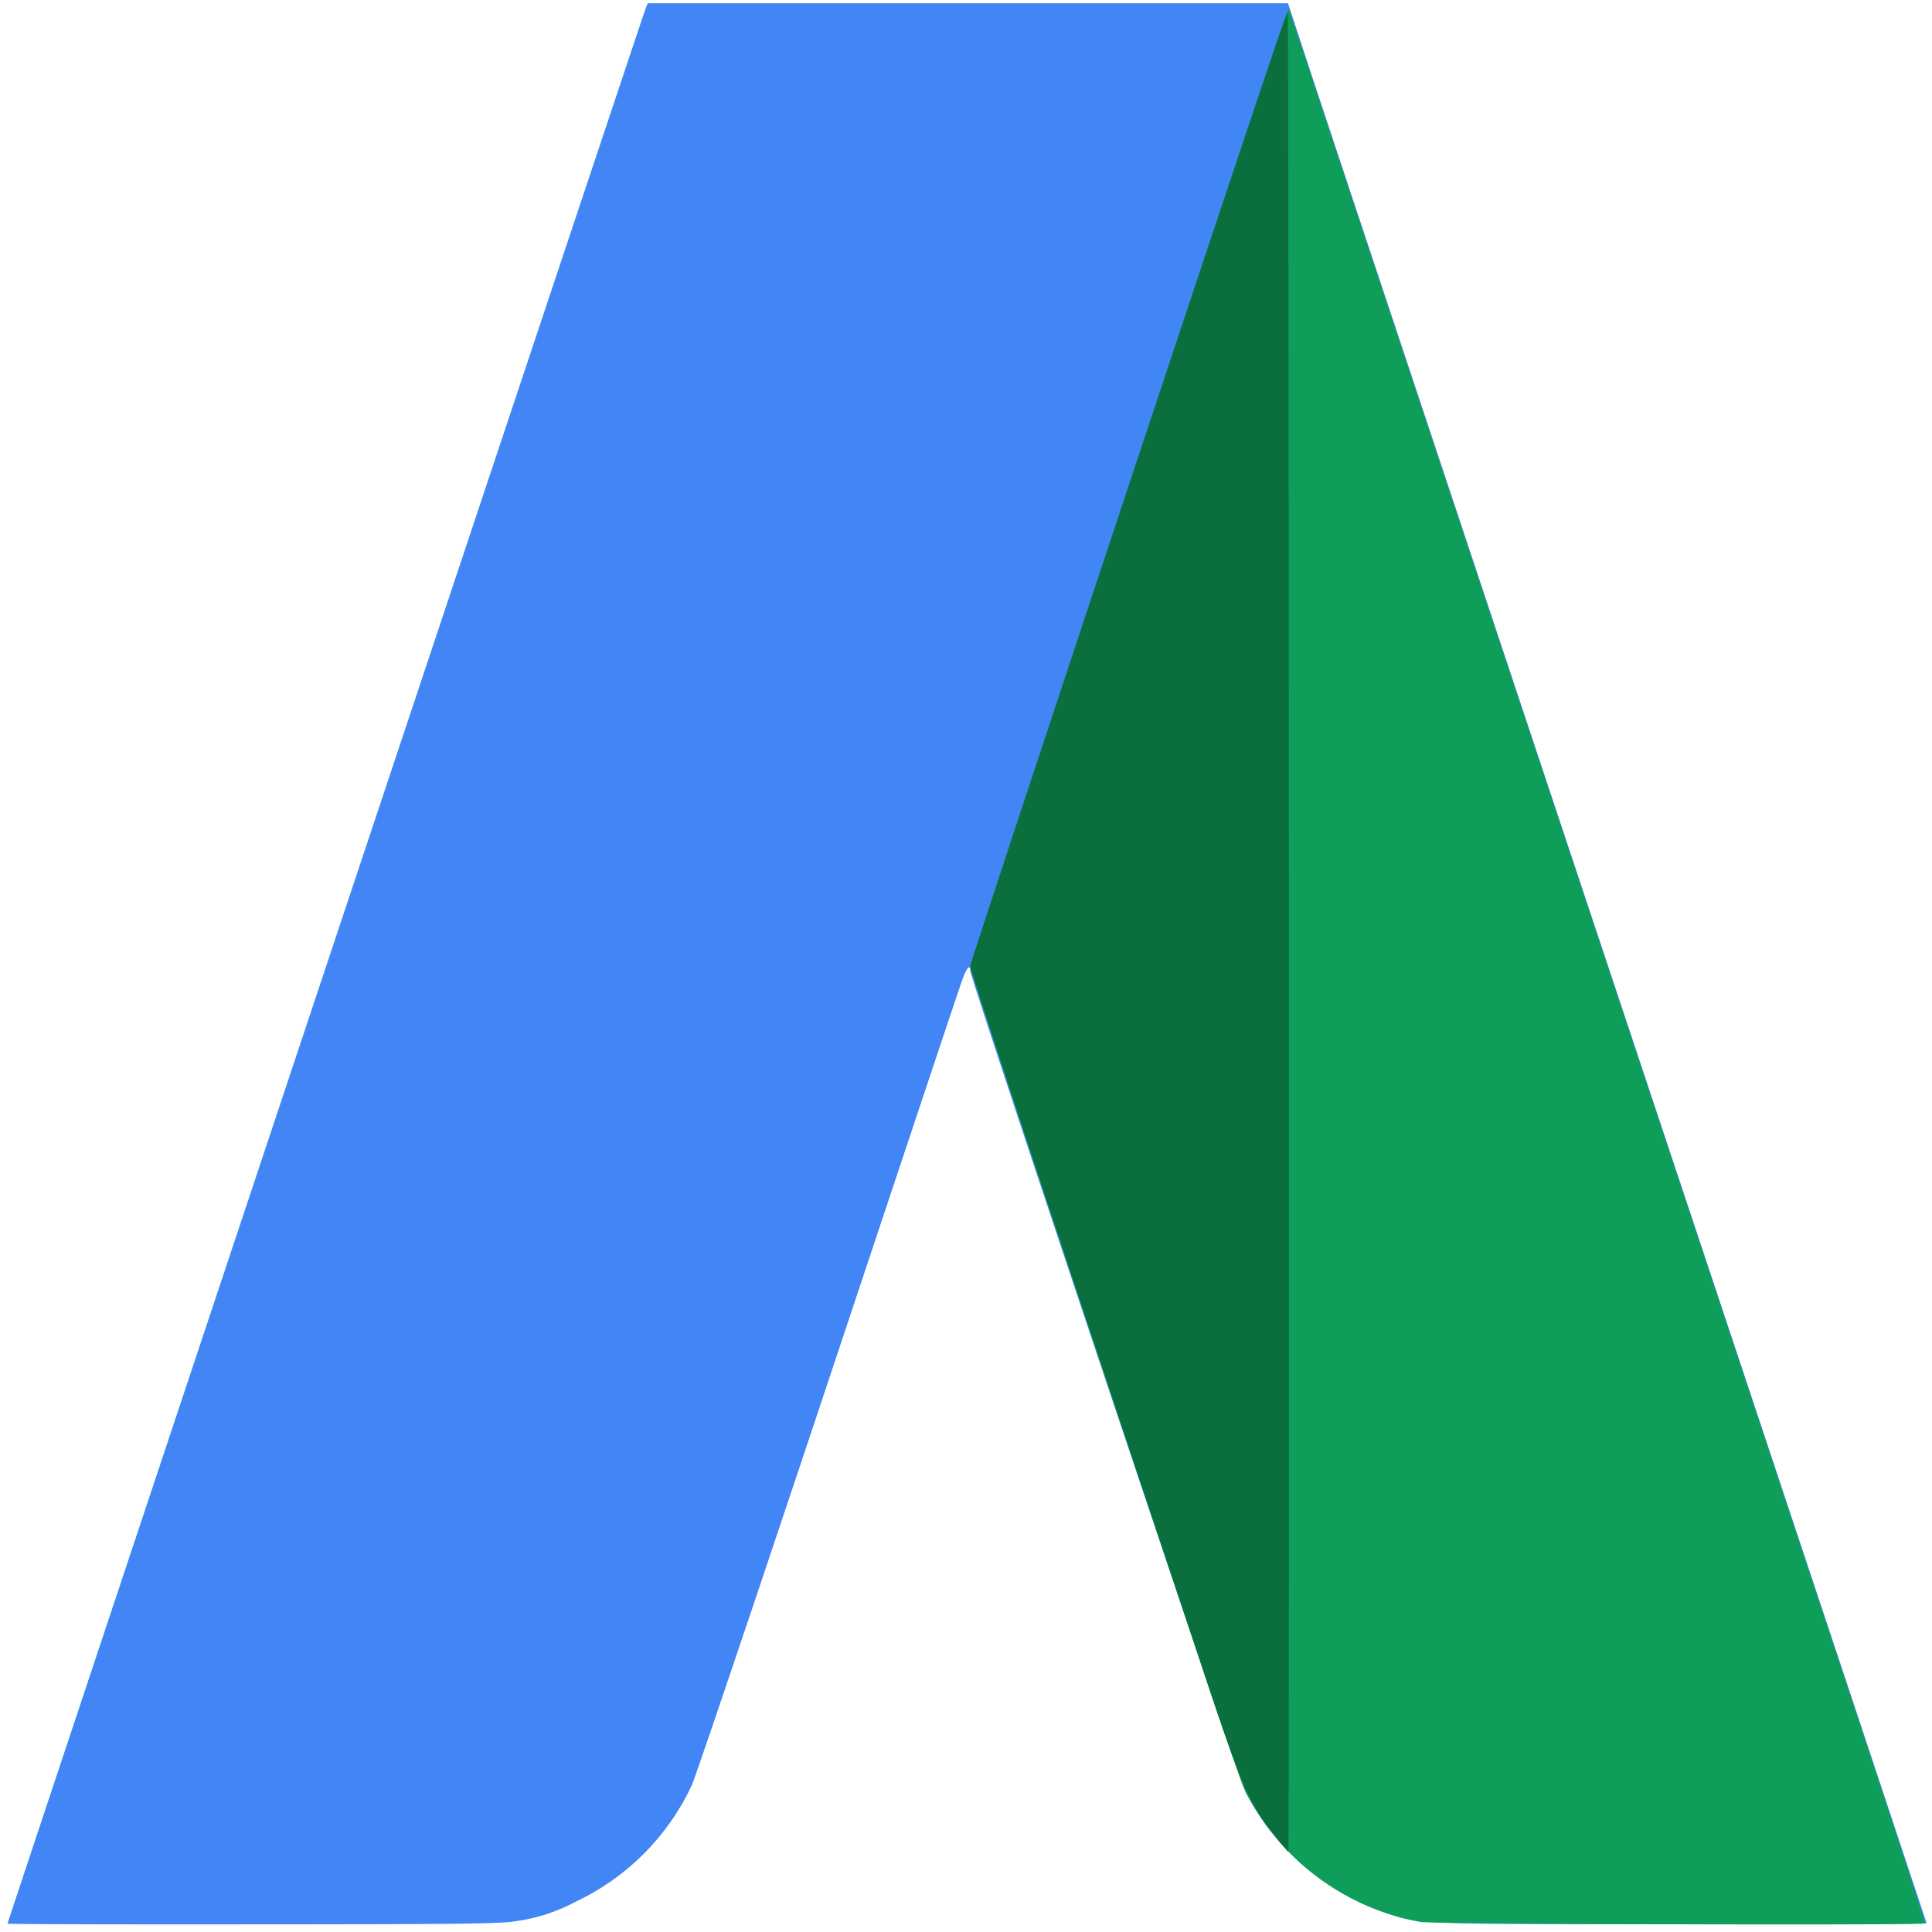
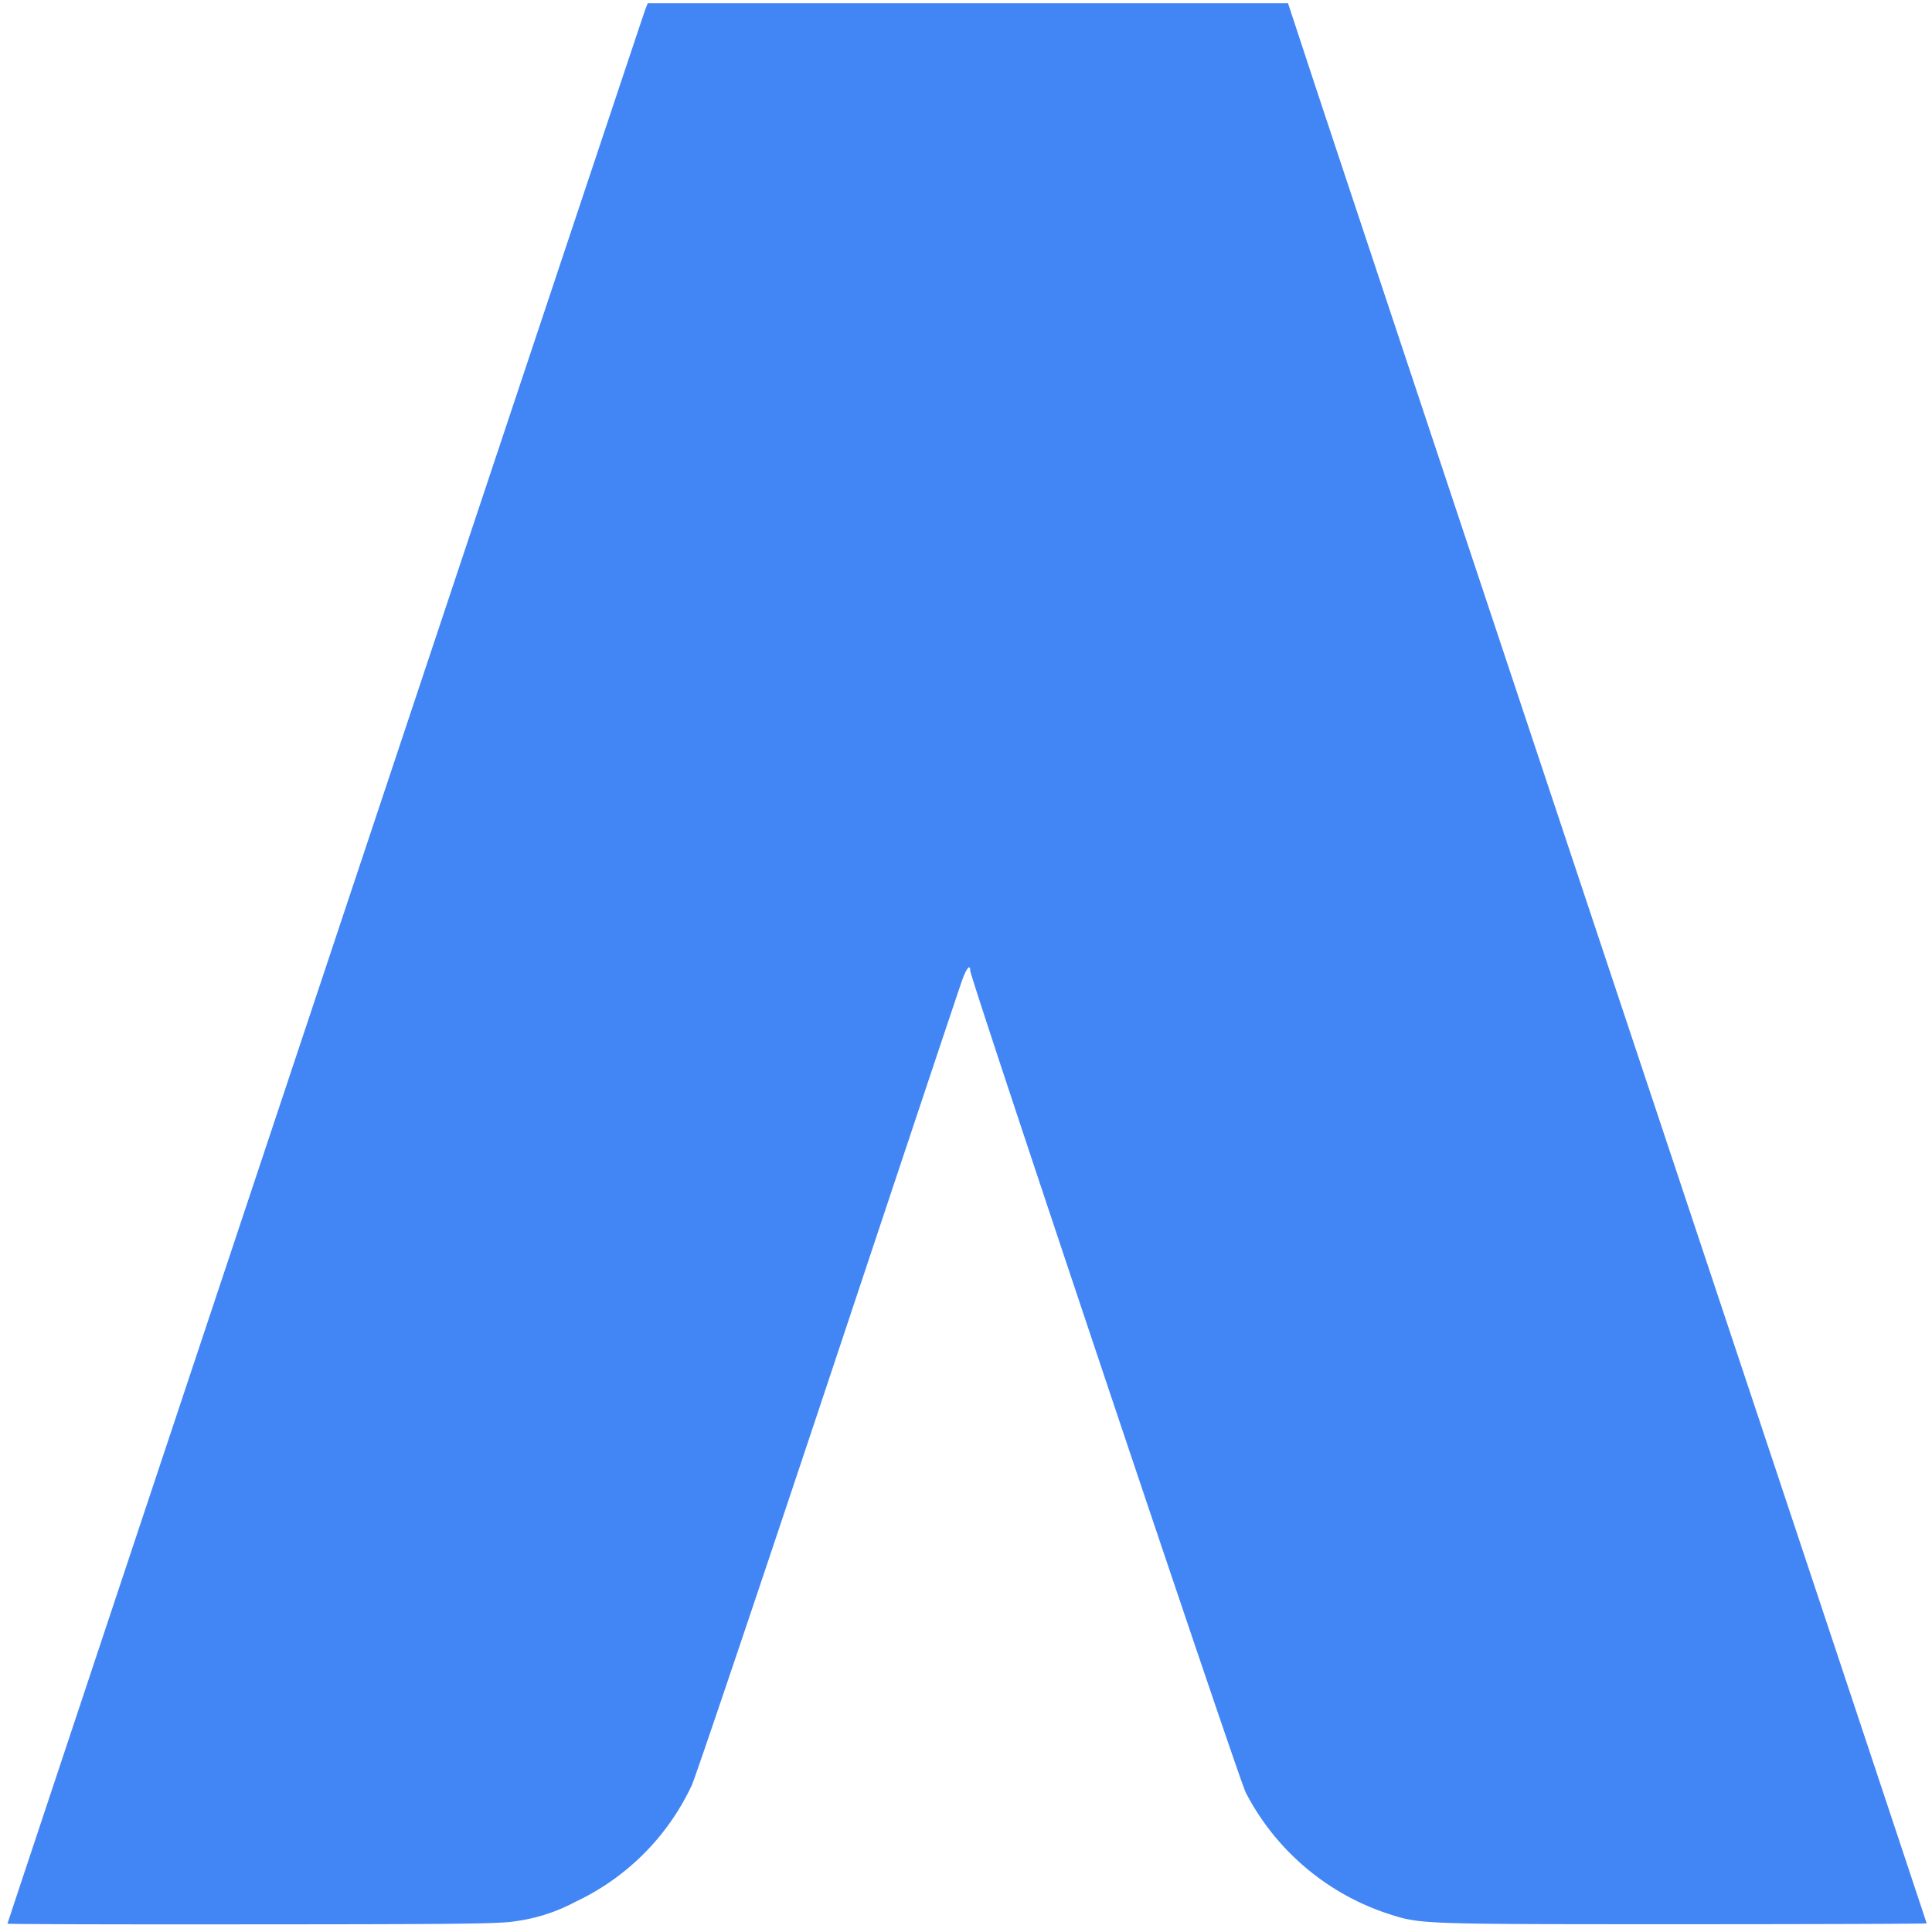
<svg xmlns="http://www.w3.org/2000/svg" id="Layer_1" data-name="Layer 1" viewBox="0 0 300 300">
  <defs>
    <style>.cls-1{fill:#fefefe;fill-opacity:0;}.cls-2{fill:#4285f5;}.cls-3{fill:#0f9e59;}.cls-4{fill:#0a6e3d;}</style>
  </defs>
  <title>-icon-color</title>
  <g id="g4167">
    <g id="g4147">
      <path id="path4163" class="cls-1" d="M.5,150V.5h299v299H.5V150Z" />
      <path id="path4157" class="cls-2" d="M1.16,298.71c0-.2,98.65-296.28,99.06-297.3l.36-.91H200l3.91,11.87c2.15,6.52,24.46,73.59,49.58,149s45.68,137.22,45.68,137.29-17.28.13-38.39.13c-41.29,0-40.16,0-45.5-1.71a38.45,38.45,0,0,1-21.84-18.73c-1.09-2.12-42.78-126.47-42.78-127.61s-.62-.33-1.25,1.45c-.38,1-9.75,29.12-20.83,62.38s-20.6,61.43-21.15,62.62a37.57,37.57,0,0,1-18.1,18.13,27.24,27.24,0,0,1-9.26,3c-2.23.41-8.82.48-40.78.49C18.32,298.84,1.16,298.78,1.16,298.71Z" />
-       <path id="path4153" class="cls-3" d="M220.6,298.44a38.16,38.16,0,0,1-27.49-20.87c-1.28-2.73-42.45-126.34-42.45-127.45C150.66,149.43,198.6,5,199.49,3c.16-.36.36-.89.45-1.16.13-.44.17-.44.34,0,.11.27,16.12,48.34,35.59,106.81s41.65,125.1,49.3,148.08S299,298.56,298.9,298.66C298.58,299,222.33,298.77,220.6,298.44Z" />
-       <path id="path4151" class="cls-4" d="M198.29,285.46c-4.43-5.51-5.39-7.72-11.72-26.82-2.94-8.87-12.22-36.77-20.62-62S150.66,150.4,150.66,150c0-.62,48-145.25,48.83-147,.16-.36.37-.89.46-1.16s.17,63.9.19,142.61,0,143.1-.08,143.1A21.51,21.51,0,0,1,198.29,285.46Z" />
    </g>
  </g>
</svg>